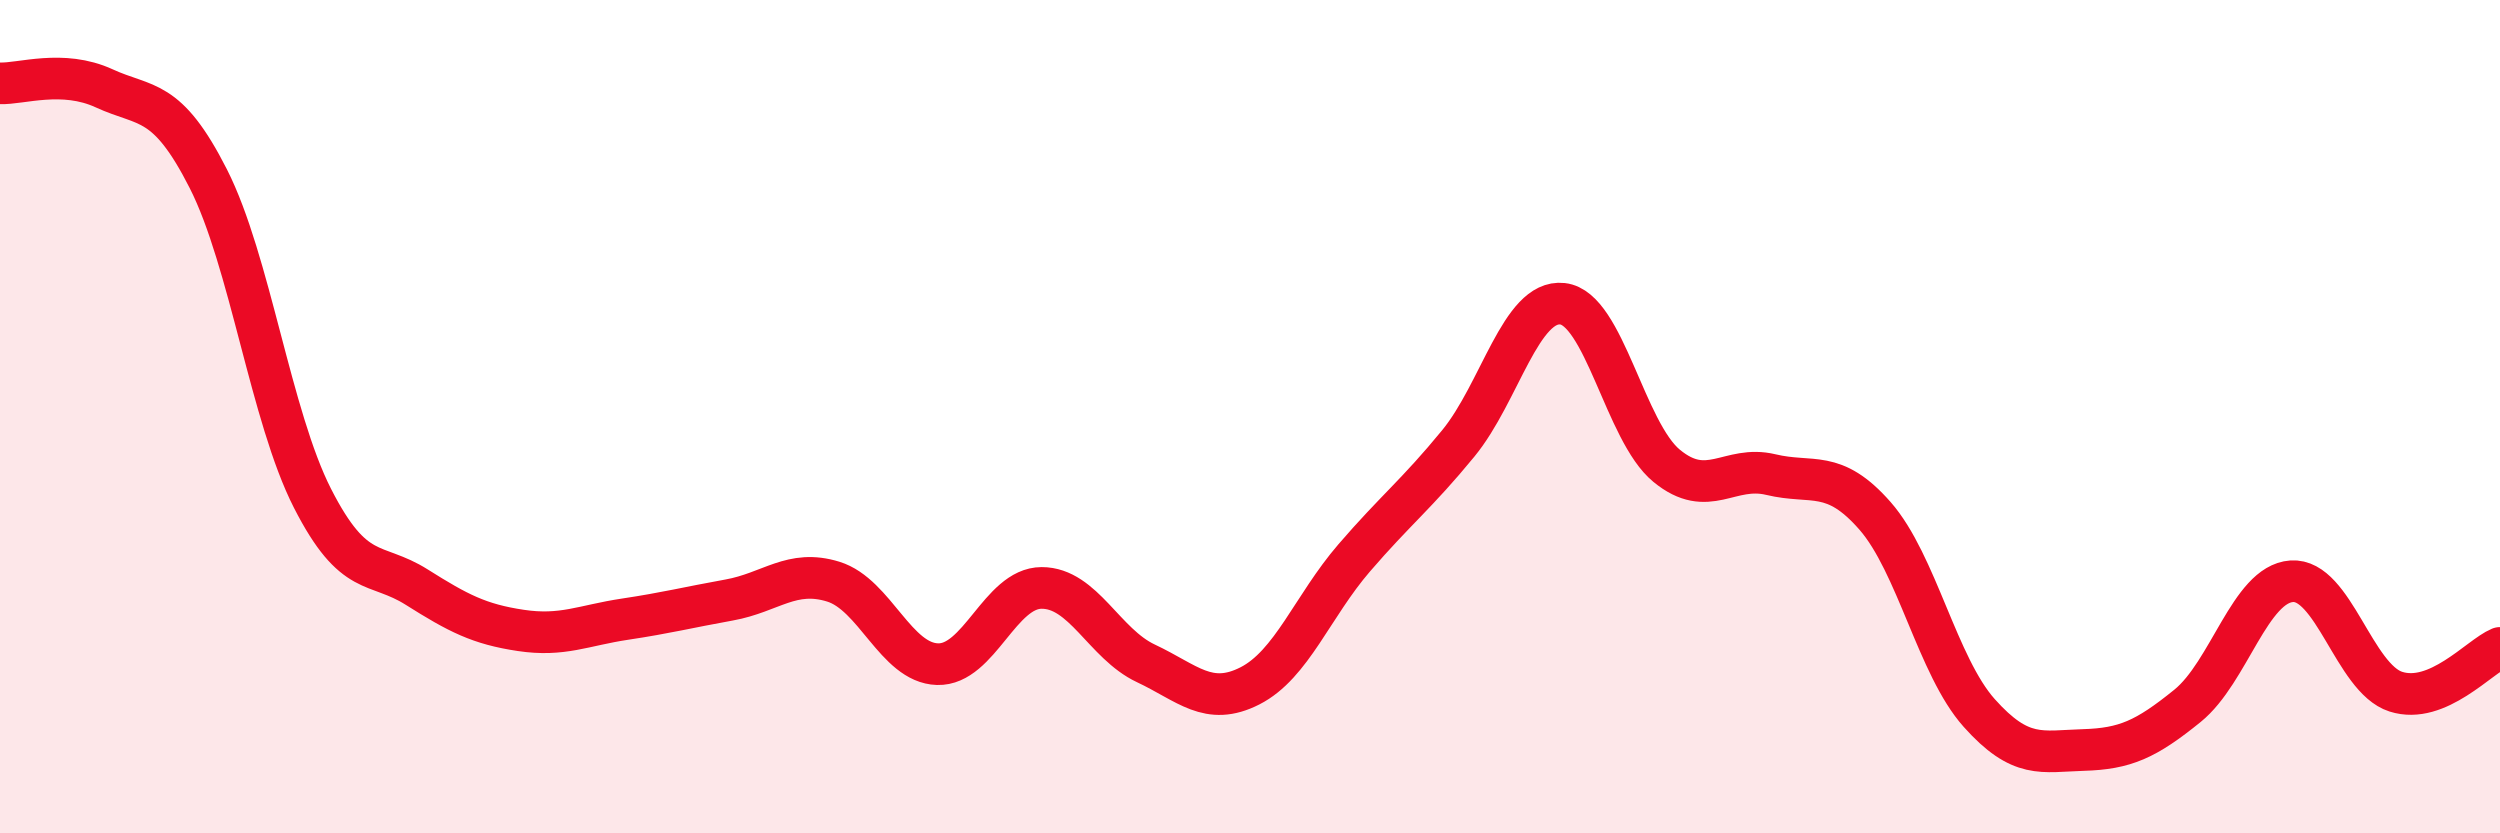
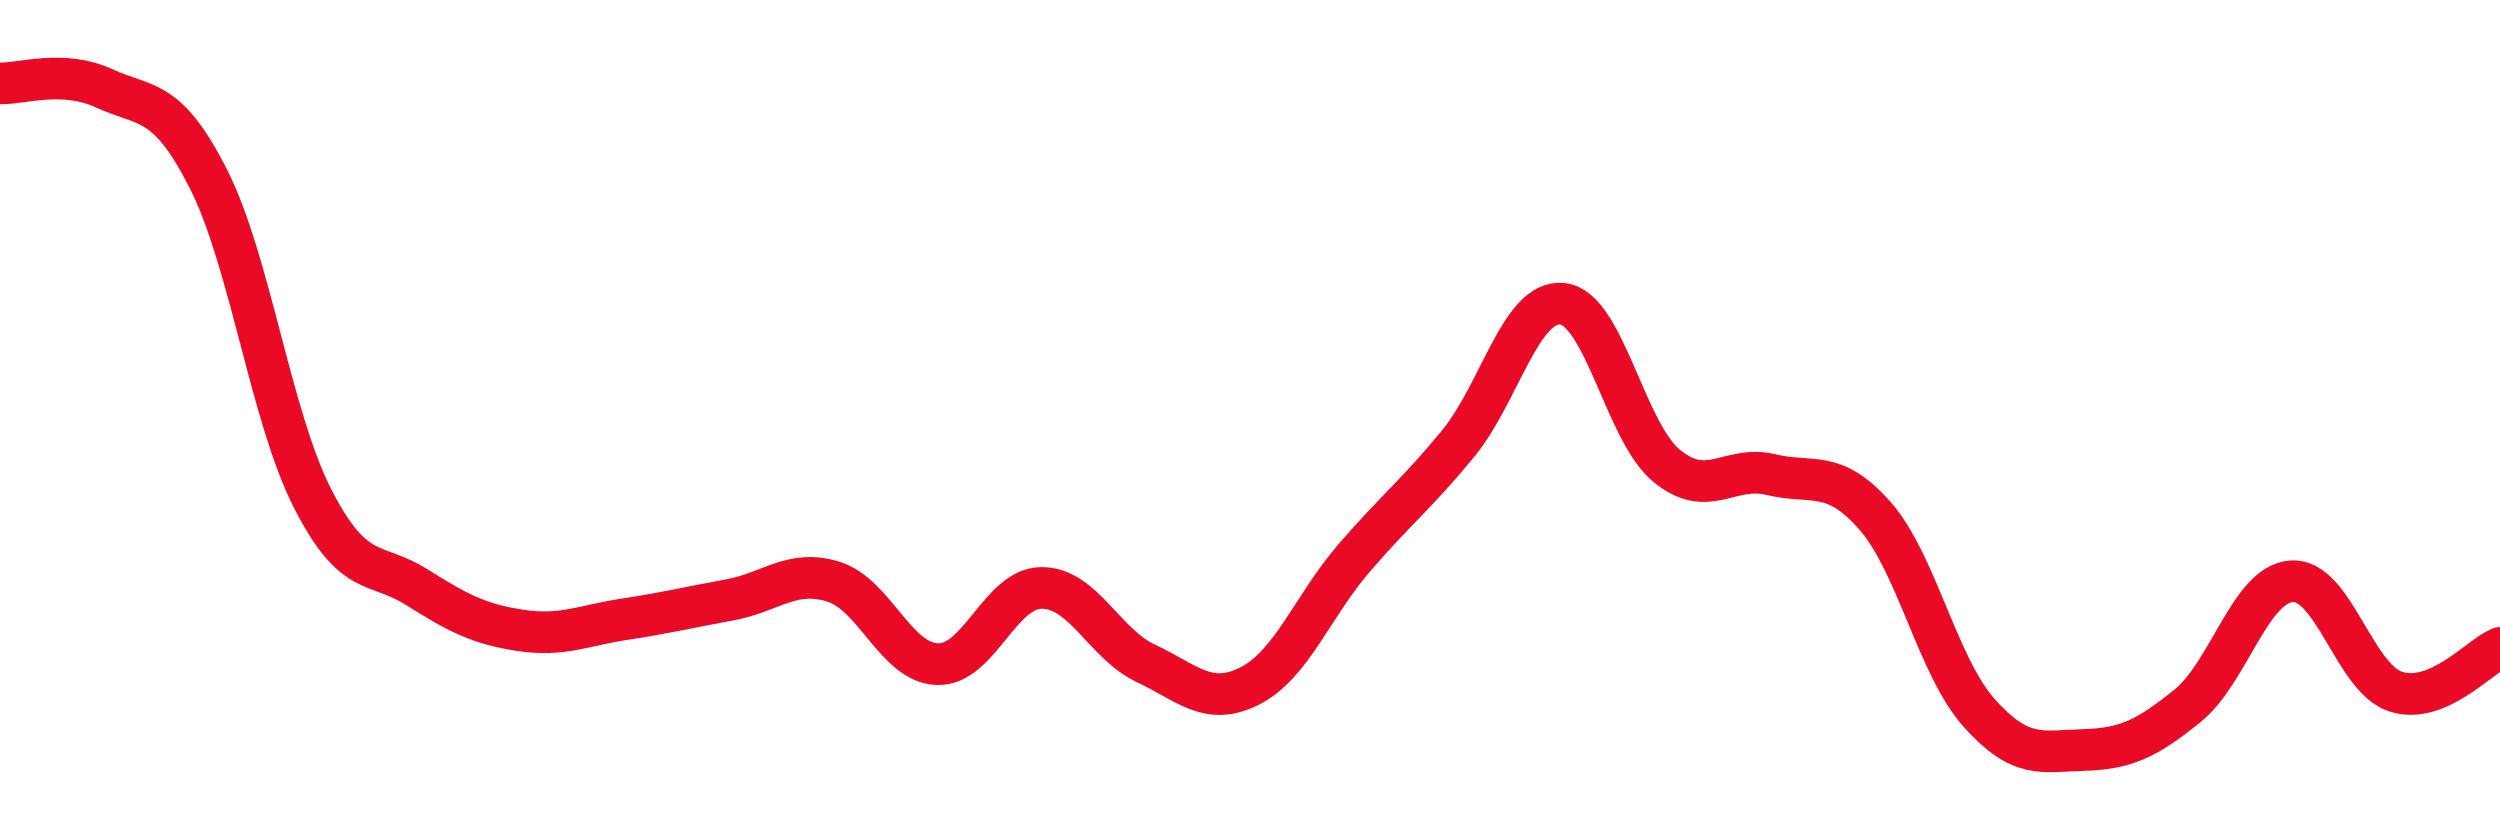
<svg xmlns="http://www.w3.org/2000/svg" width="60" height="20" viewBox="0 0 60 20">
-   <path d="M 0,2 C 0.5,2.02 1.5,1.66 2.5,2.12 C 3.5,2.58 4,2.32 5,4.29 C 6,6.26 6.5,10 7.5,11.96 C 8.5,13.92 9,13.46 10,14.09 C 11,14.72 11.5,14.98 12.5,15.13 C 13.5,15.28 14,15.01 15,14.86 C 16,14.71 16.5,14.58 17.5,14.4 C 18.5,14.22 19,13.65 20,13.96 C 21,14.27 21.5,15.91 22.5,15.94 C 23.5,15.97 24,14.11 25,14.11 C 26,14.11 26.5,15.45 27.5,15.92 C 28.5,16.39 29,16.97 30,16.46 C 31,15.95 31.5,14.55 32.5,13.39 C 33.5,12.23 34,11.86 35,10.64 C 36,9.42 36.5,7.18 37.5,7.29 C 38.5,7.4 39,10.36 40,11.18 C 41,12 41.5,11.15 42.5,11.39 C 43.5,11.63 44,11.24 45,12.38 C 46,13.52 46.5,15.99 47.5,17.11 C 48.5,18.23 49,18.03 50,18 C 51,17.97 51.5,17.75 52.5,16.94 C 53.5,16.13 54,14.02 55,13.95 C 56,13.88 56.5,16.28 57.5,16.6 C 58.5,16.92 59.5,15.76 60,15.55L60 20L0 20Z" fill="#EB0A25" opacity="0.1" stroke-linecap="round" stroke-linejoin="round" />
  <path d="M 0,2 C 0.5,2.02 1.5,1.66 2.5,2.12 C 3.5,2.58 4,2.32 5,4.29 C 6,6.26 6.5,10 7.5,11.96 C 8.5,13.92 9,13.46 10,14.09 C 11,14.72 11.5,14.98 12.5,15.13 C 13.5,15.28 14,15.01 15,14.86 C 16,14.71 16.5,14.58 17.5,14.4 C 18.5,14.22 19,13.65 20,13.96 C 21,14.27 21.5,15.91 22.5,15.94 C 23.5,15.97 24,14.11 25,14.11 C 26,14.11 26.5,15.45 27.5,15.92 C 28.5,16.39 29,16.97 30,16.46 C 31,15.95 31.5,14.55 32.5,13.39 C 33.5,12.23 34,11.86 35,10.64 C 36,9.42 36.5,7.18 37.5,7.29 C 38.5,7.4 39,10.36 40,11.18 C 41,12 41.5,11.15 42.5,11.39 C 43.5,11.63 44,11.24 45,12.38 C 46,13.52 46.5,15.99 47.5,17.11 C 48.5,18.23 49,18.03 50,18 C 51,17.97 51.5,17.75 52.5,16.94 C 53.5,16.13 54,14.02 55,13.95 C 56,13.88 56.5,16.28 57.5,16.6 C 58.5,16.92 59.5,15.76 60,15.55" stroke="#EB0A25" stroke-width="1" fill="none" stroke-linecap="round" stroke-linejoin="round" />
</svg>